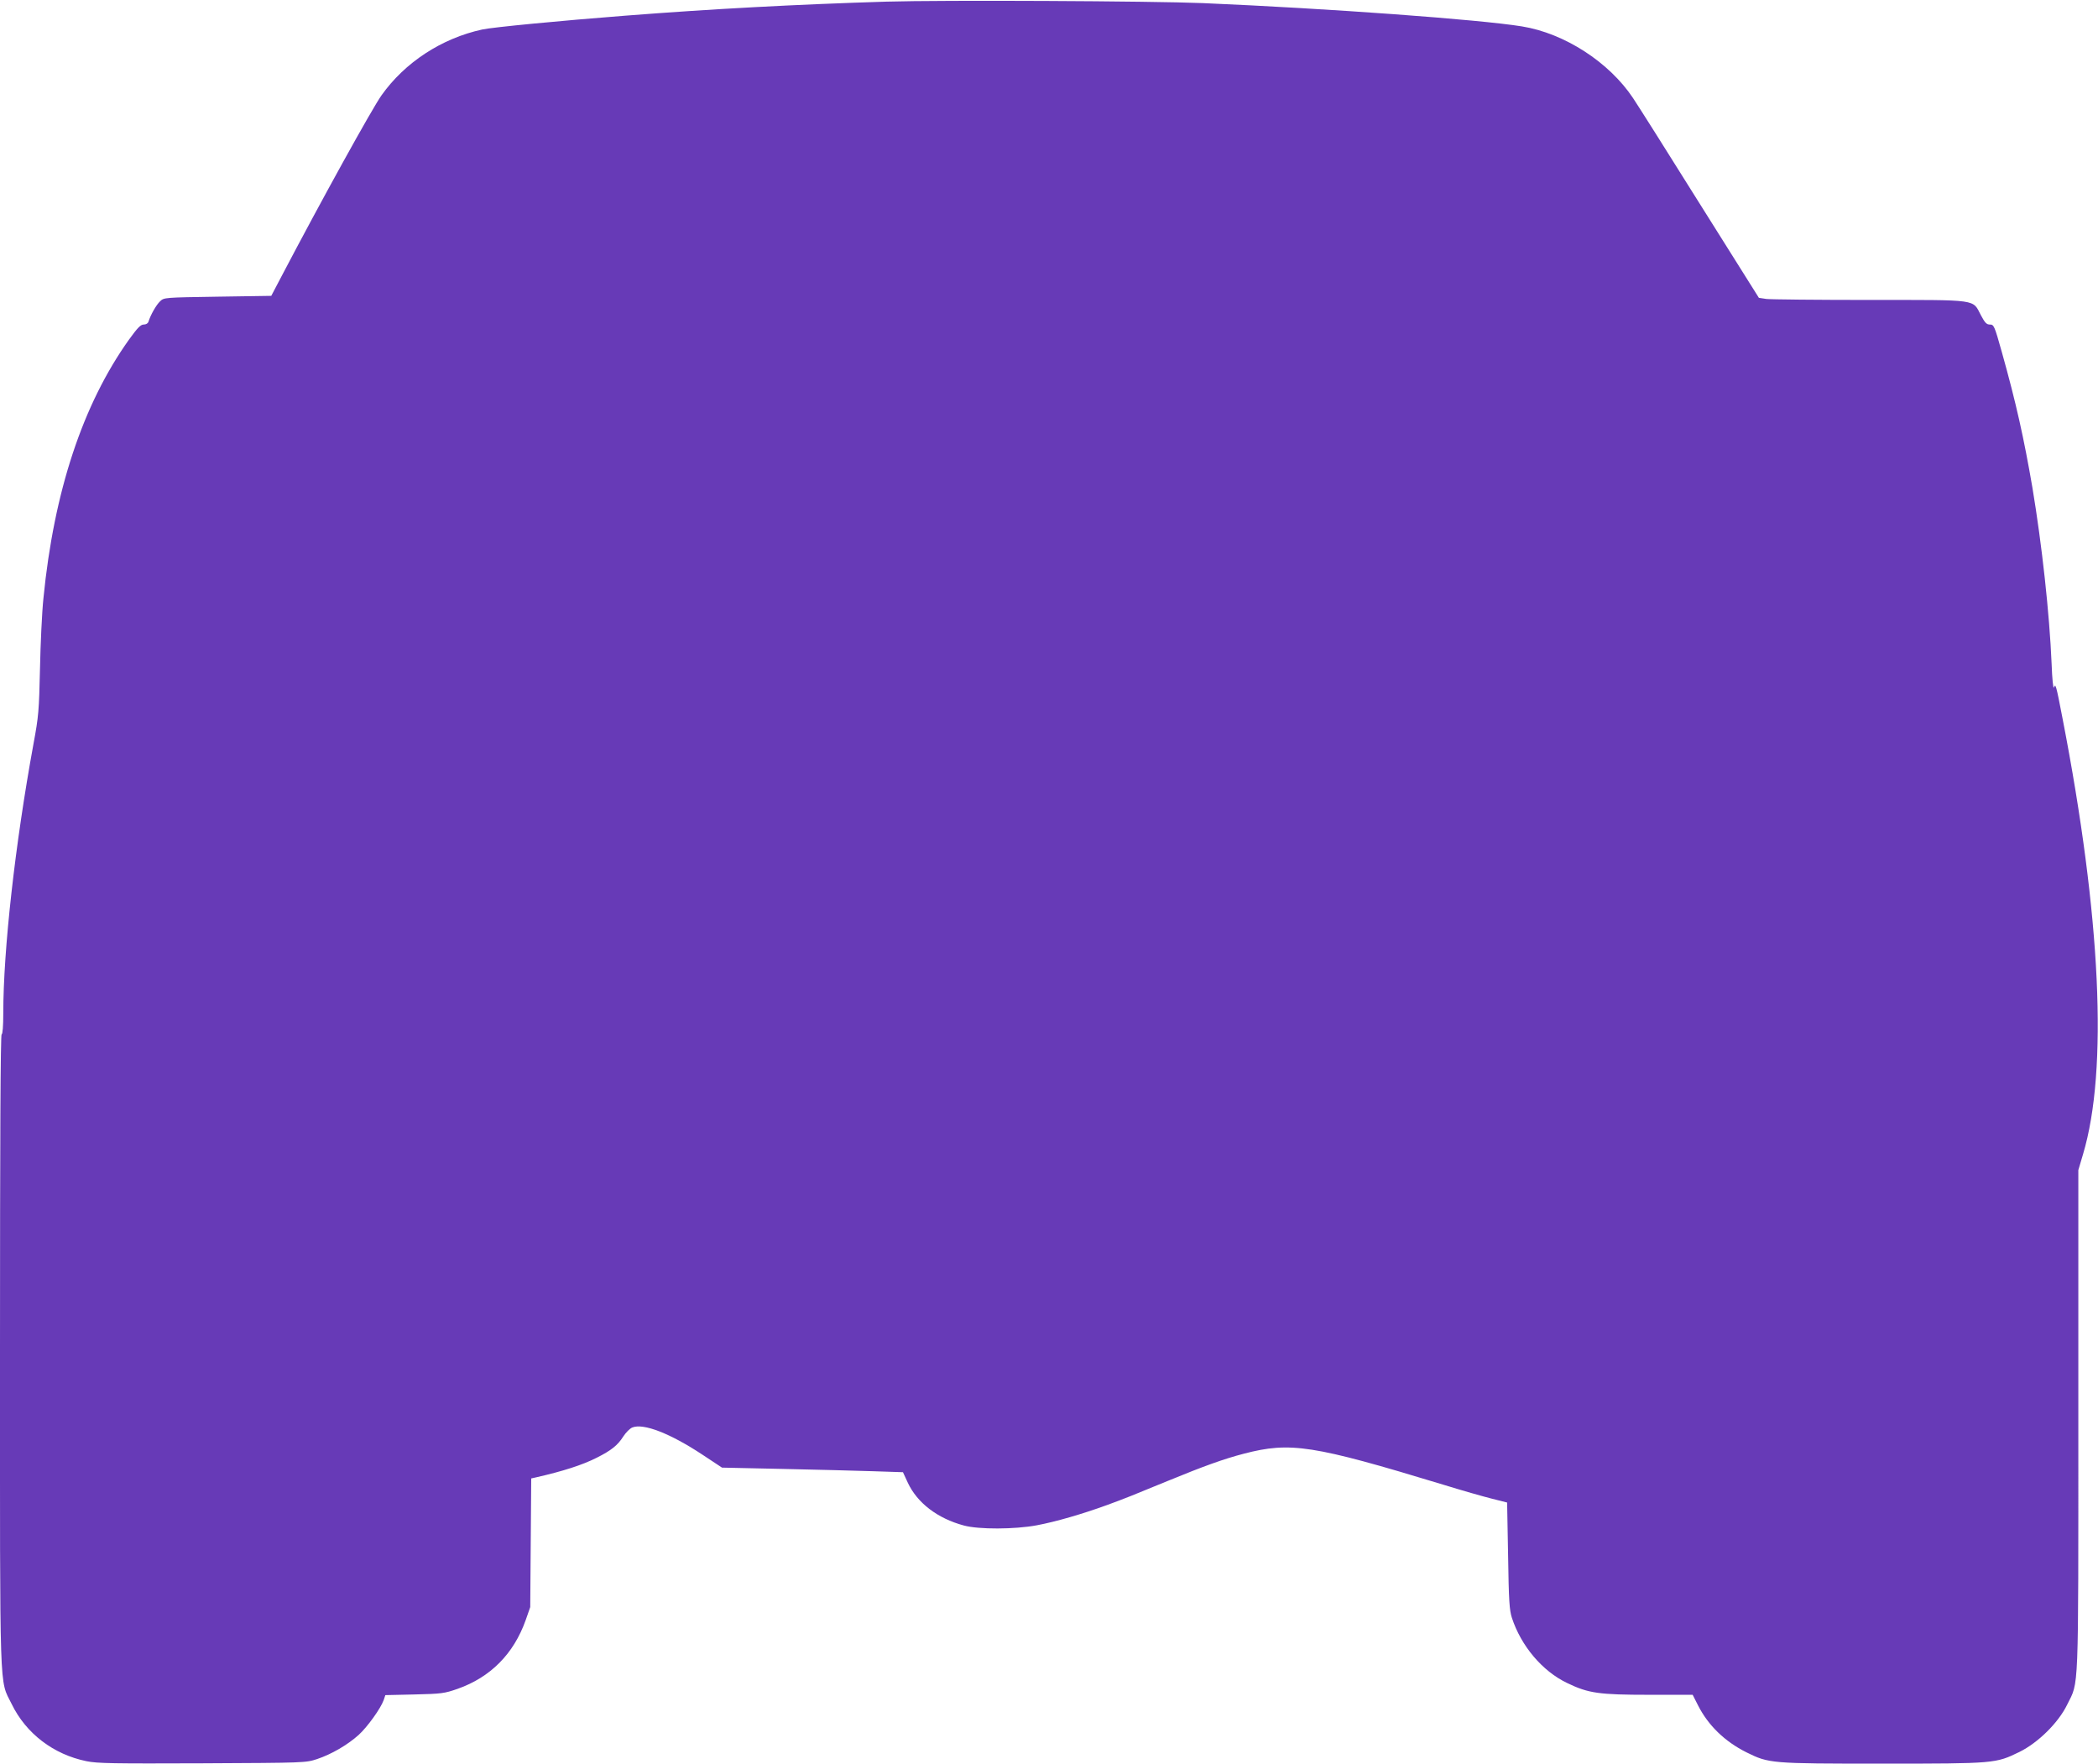
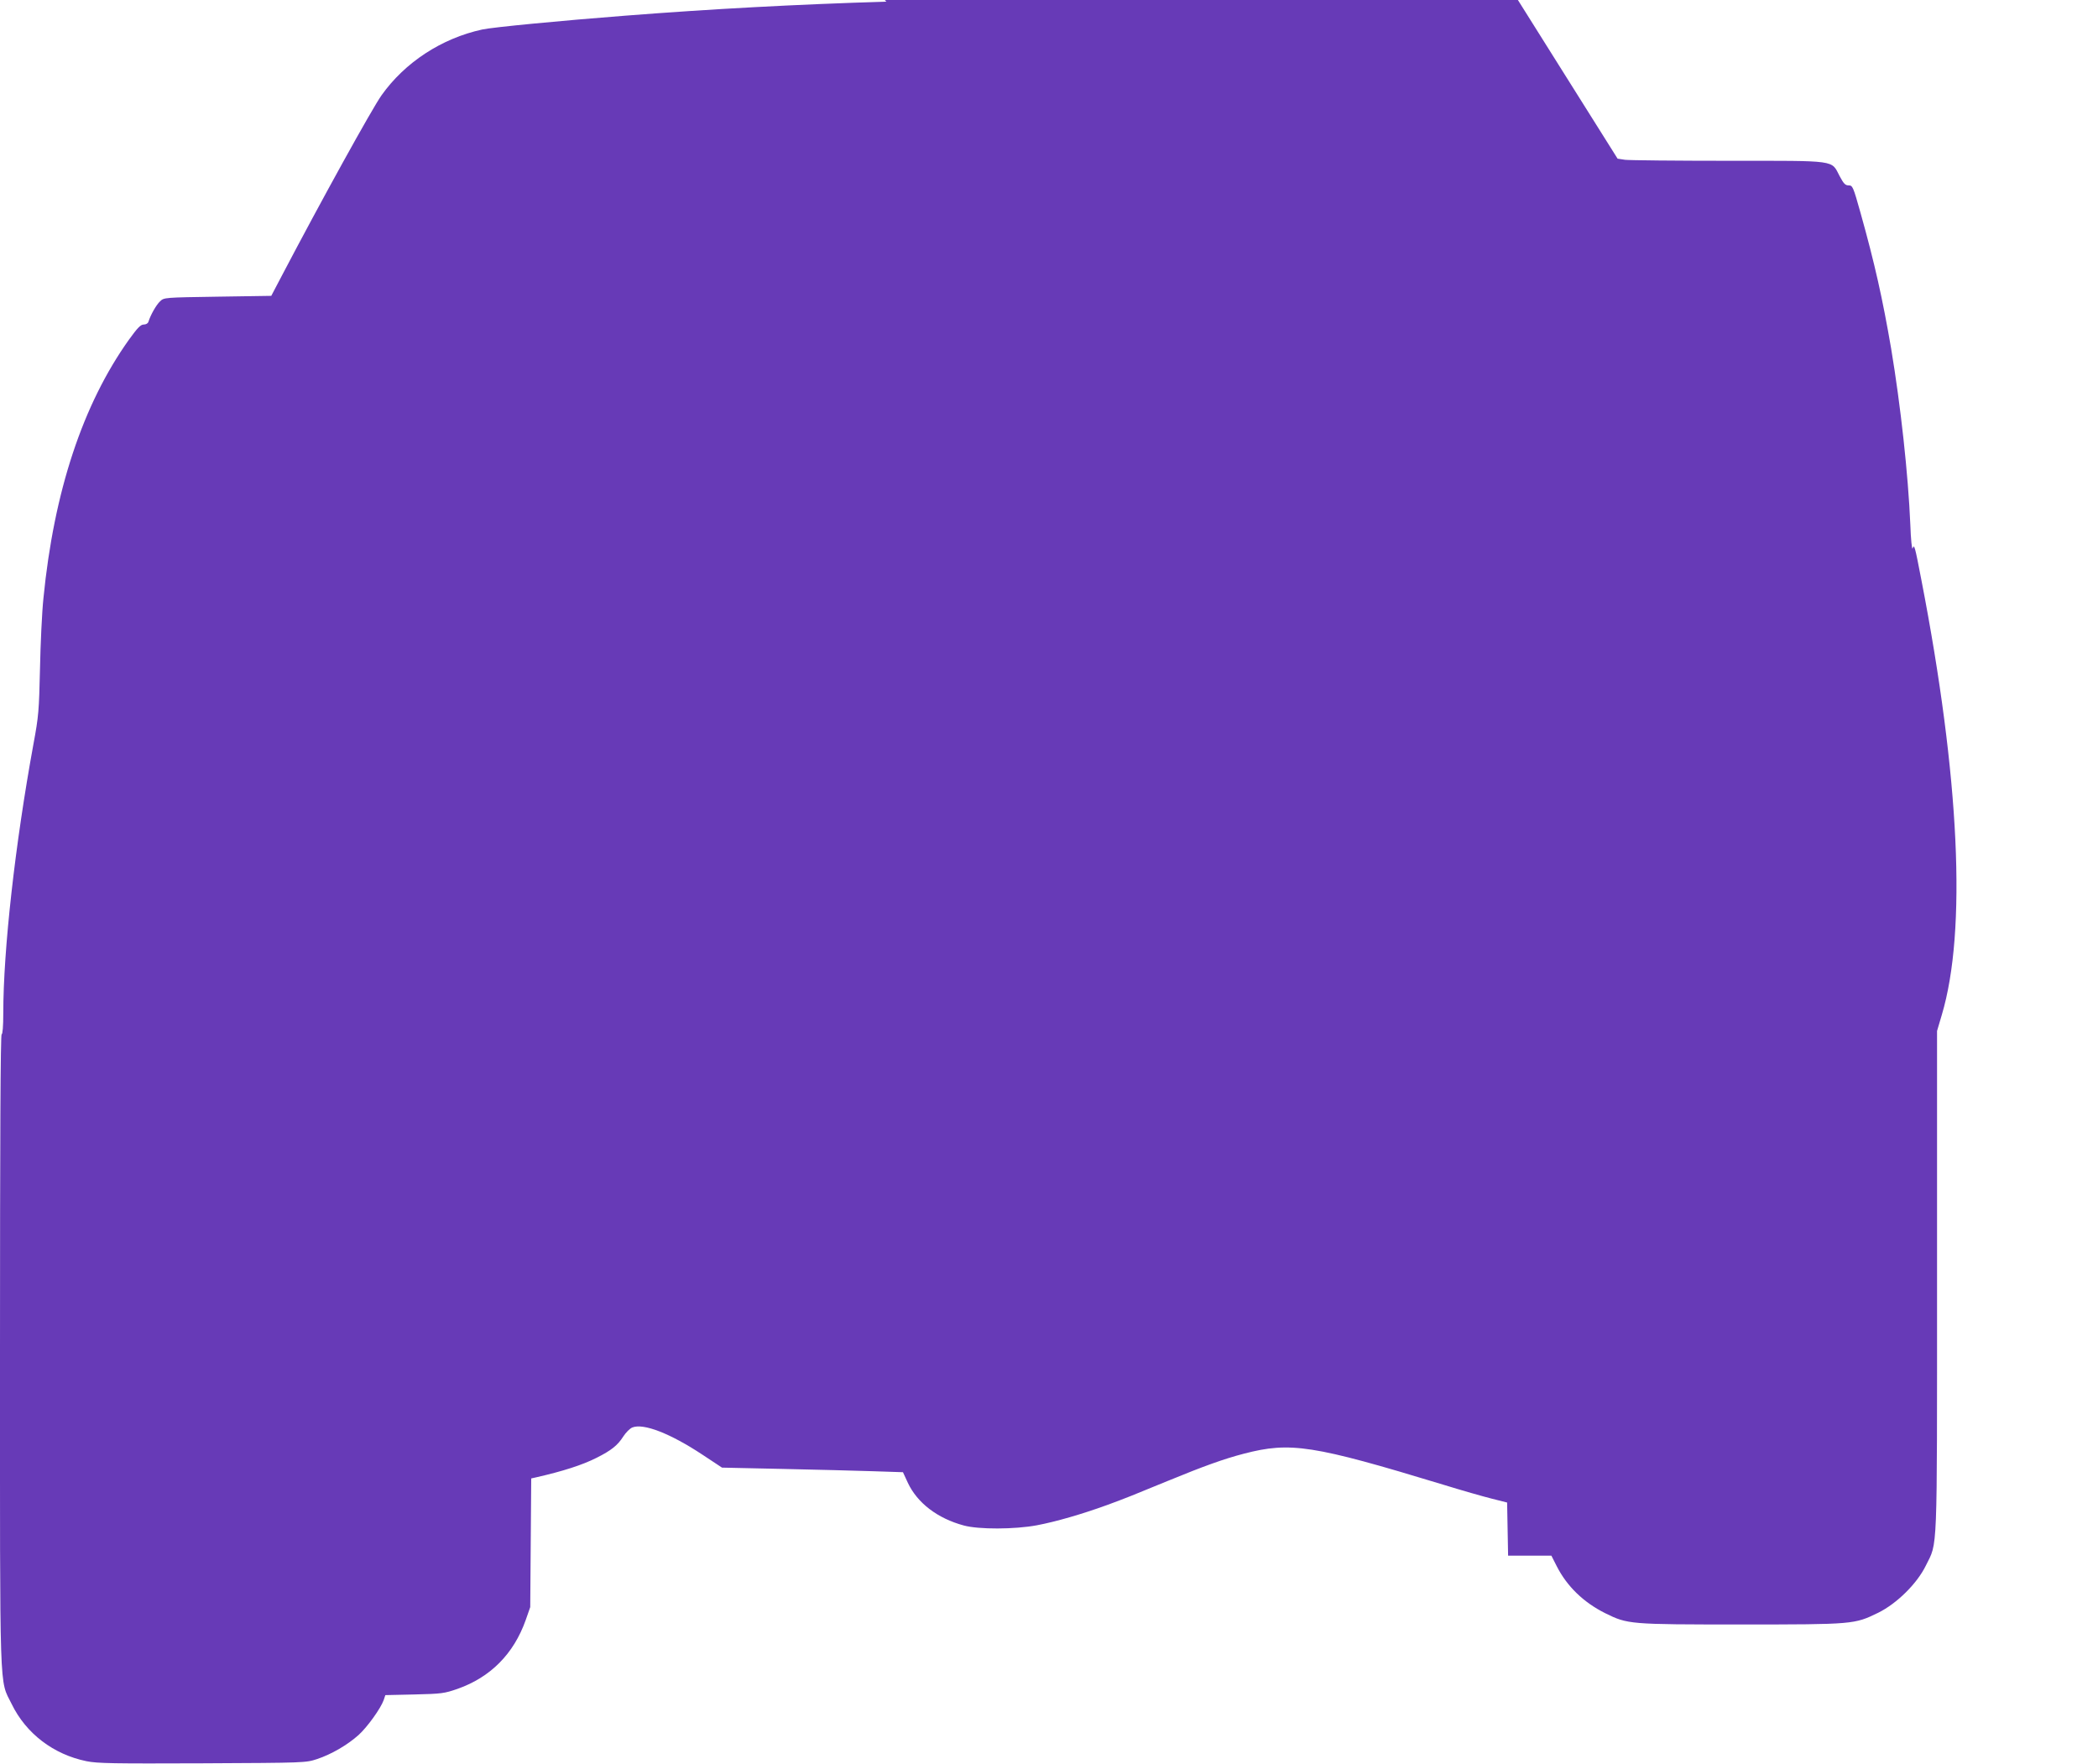
<svg xmlns="http://www.w3.org/2000/svg" version="1.0" width="1280pt" height="1076pt" viewBox="0 0 1280 1076" preserveAspectRatio="xMidYMid meet">
  <g transform="translate(0,1076) scale(0.1,-0.1)" fill="#673ab7" stroke="none">
-     <path d="M5408 10750 c-553 -17 -1059 -44 -1598 -86 -387 -30 -804 -70 -868 -84 -248 -54 -472 -201 -614 -401 -59 -83 -372 -650 -610 -1104 l-63 -120 -327 -5 c-325 -5 -327 -5 -351 -28 -24 -22 -59 -85 -71 -124 -3 -11 -15 -18 -29 -18 -19 0 -38 -20 -90 -92 -282 -395 -458 -927 -522 -1578 -9 -85 -18 -279 -21 -430 -6 -256 -8 -288 -40 -460 -112 -612 -184 -1256 -184 -1642 0 -79 -4 -128 -10 -128 -7 0 -10 -648 -10 -1925 0 -2151 -5 -2007 71 -2161 88 -181 256 -308 456 -349 68 -14 164 -15 708 -13 628 3 630 3 700 26 87 29 185 86 253 147 53 48 135 162 153 213 l10 30 177 4 c166 4 182 6 263 34 202 71 343 214 416 419 l28 80 3 392 3 393 27 6 c167 38 285 76 372 120 90 45 129 77 162 129 16 25 41 50 56 56 68 27 231 -36 429 -167 l118 -78 370 -8 c204 -4 452 -11 552 -14 l182 -6 30 -65 c58 -123 181 -217 341 -260 91 -25 311 -24 445 1 117 22 276 68 430 124 117 43 151 57 370 147 219 90 341 134 464 166 284 74 420 53 1216 -189 110 -34 243 -72 295 -85 l95 -24 6 -324 c4 -274 8 -333 23 -379 56 -172 186 -326 337 -398 130 -63 195 -72 502 -72 l264 0 33 -65 c62 -122 163 -220 295 -286 138 -68 146 -69 830 -69 687 0 691 1 835 71 114 56 238 178 292 289 72 146 68 37 68 1733 l0 1528 29 98 c153 513 109 1450 -125 2656 -40 208 -43 218 -53 190 -4 -10 -11 55 -14 145 -13 307 -59 726 -117 1074 -52 303 -100 519 -187 829 -45 160 -48 167 -73 167 -20 0 -30 11 -54 56 -53 100 -6 94 -677 94 -322 0 -607 3 -632 6 l-46 7 -362 576 c-198 317 -381 606 -406 643 -146 219 -418 395 -678 437 -260 42 -1175 109 -1945 142 -317 13 -1588 19 -1932 9z" />
+     <path d="M5408 10750 c-553 -17 -1059 -44 -1598 -86 -387 -30 -804 -70 -868 -84 -248 -54 -472 -201 -614 -401 -59 -83 -372 -650 -610 -1104 l-63 -120 -327 -5 c-325 -5 -327 -5 -351 -28 -24 -22 -59 -85 -71 -124 -3 -11 -15 -18 -29 -18 -19 0 -38 -20 -90 -92 -282 -395 -458 -927 -522 -1578 -9 -85 -18 -279 -21 -430 -6 -256 -8 -288 -40 -460 -112 -612 -184 -1256 -184 -1642 0 -79 -4 -128 -10 -128 -7 0 -10 -648 -10 -1925 0 -2151 -5 -2007 71 -2161 88 -181 256 -308 456 -349 68 -14 164 -15 708 -13 628 3 630 3 700 26 87 29 185 86 253 147 53 48 135 162 153 213 l10 30 177 4 c166 4 182 6 263 34 202 71 343 214 416 419 l28 80 3 392 3 393 27 6 c167 38 285 76 372 120 90 45 129 77 162 129 16 25 41 50 56 56 68 27 231 -36 429 -167 l118 -78 370 -8 c204 -4 452 -11 552 -14 l182 -6 30 -65 c58 -123 181 -217 341 -260 91 -25 311 -24 445 1 117 22 276 68 430 124 117 43 151 57 370 147 219 90 341 134 464 166 284 74 420 53 1216 -189 110 -34 243 -72 295 -85 l95 -24 6 -324 l264 0 33 -65 c62 -122 163 -220 295 -286 138 -68 146 -69 830 -69 687 0 691 1 835 71 114 56 238 178 292 289 72 146 68 37 68 1733 l0 1528 29 98 c153 513 109 1450 -125 2656 -40 208 -43 218 -53 190 -4 -10 -11 55 -14 145 -13 307 -59 726 -117 1074 -52 303 -100 519 -187 829 -45 160 -48 167 -73 167 -20 0 -30 11 -54 56 -53 100 -6 94 -677 94 -322 0 -607 3 -632 6 l-46 7 -362 576 c-198 317 -381 606 -406 643 -146 219 -418 395 -678 437 -260 42 -1175 109 -1945 142 -317 13 -1588 19 -1932 9z" />
  </g>
</svg>